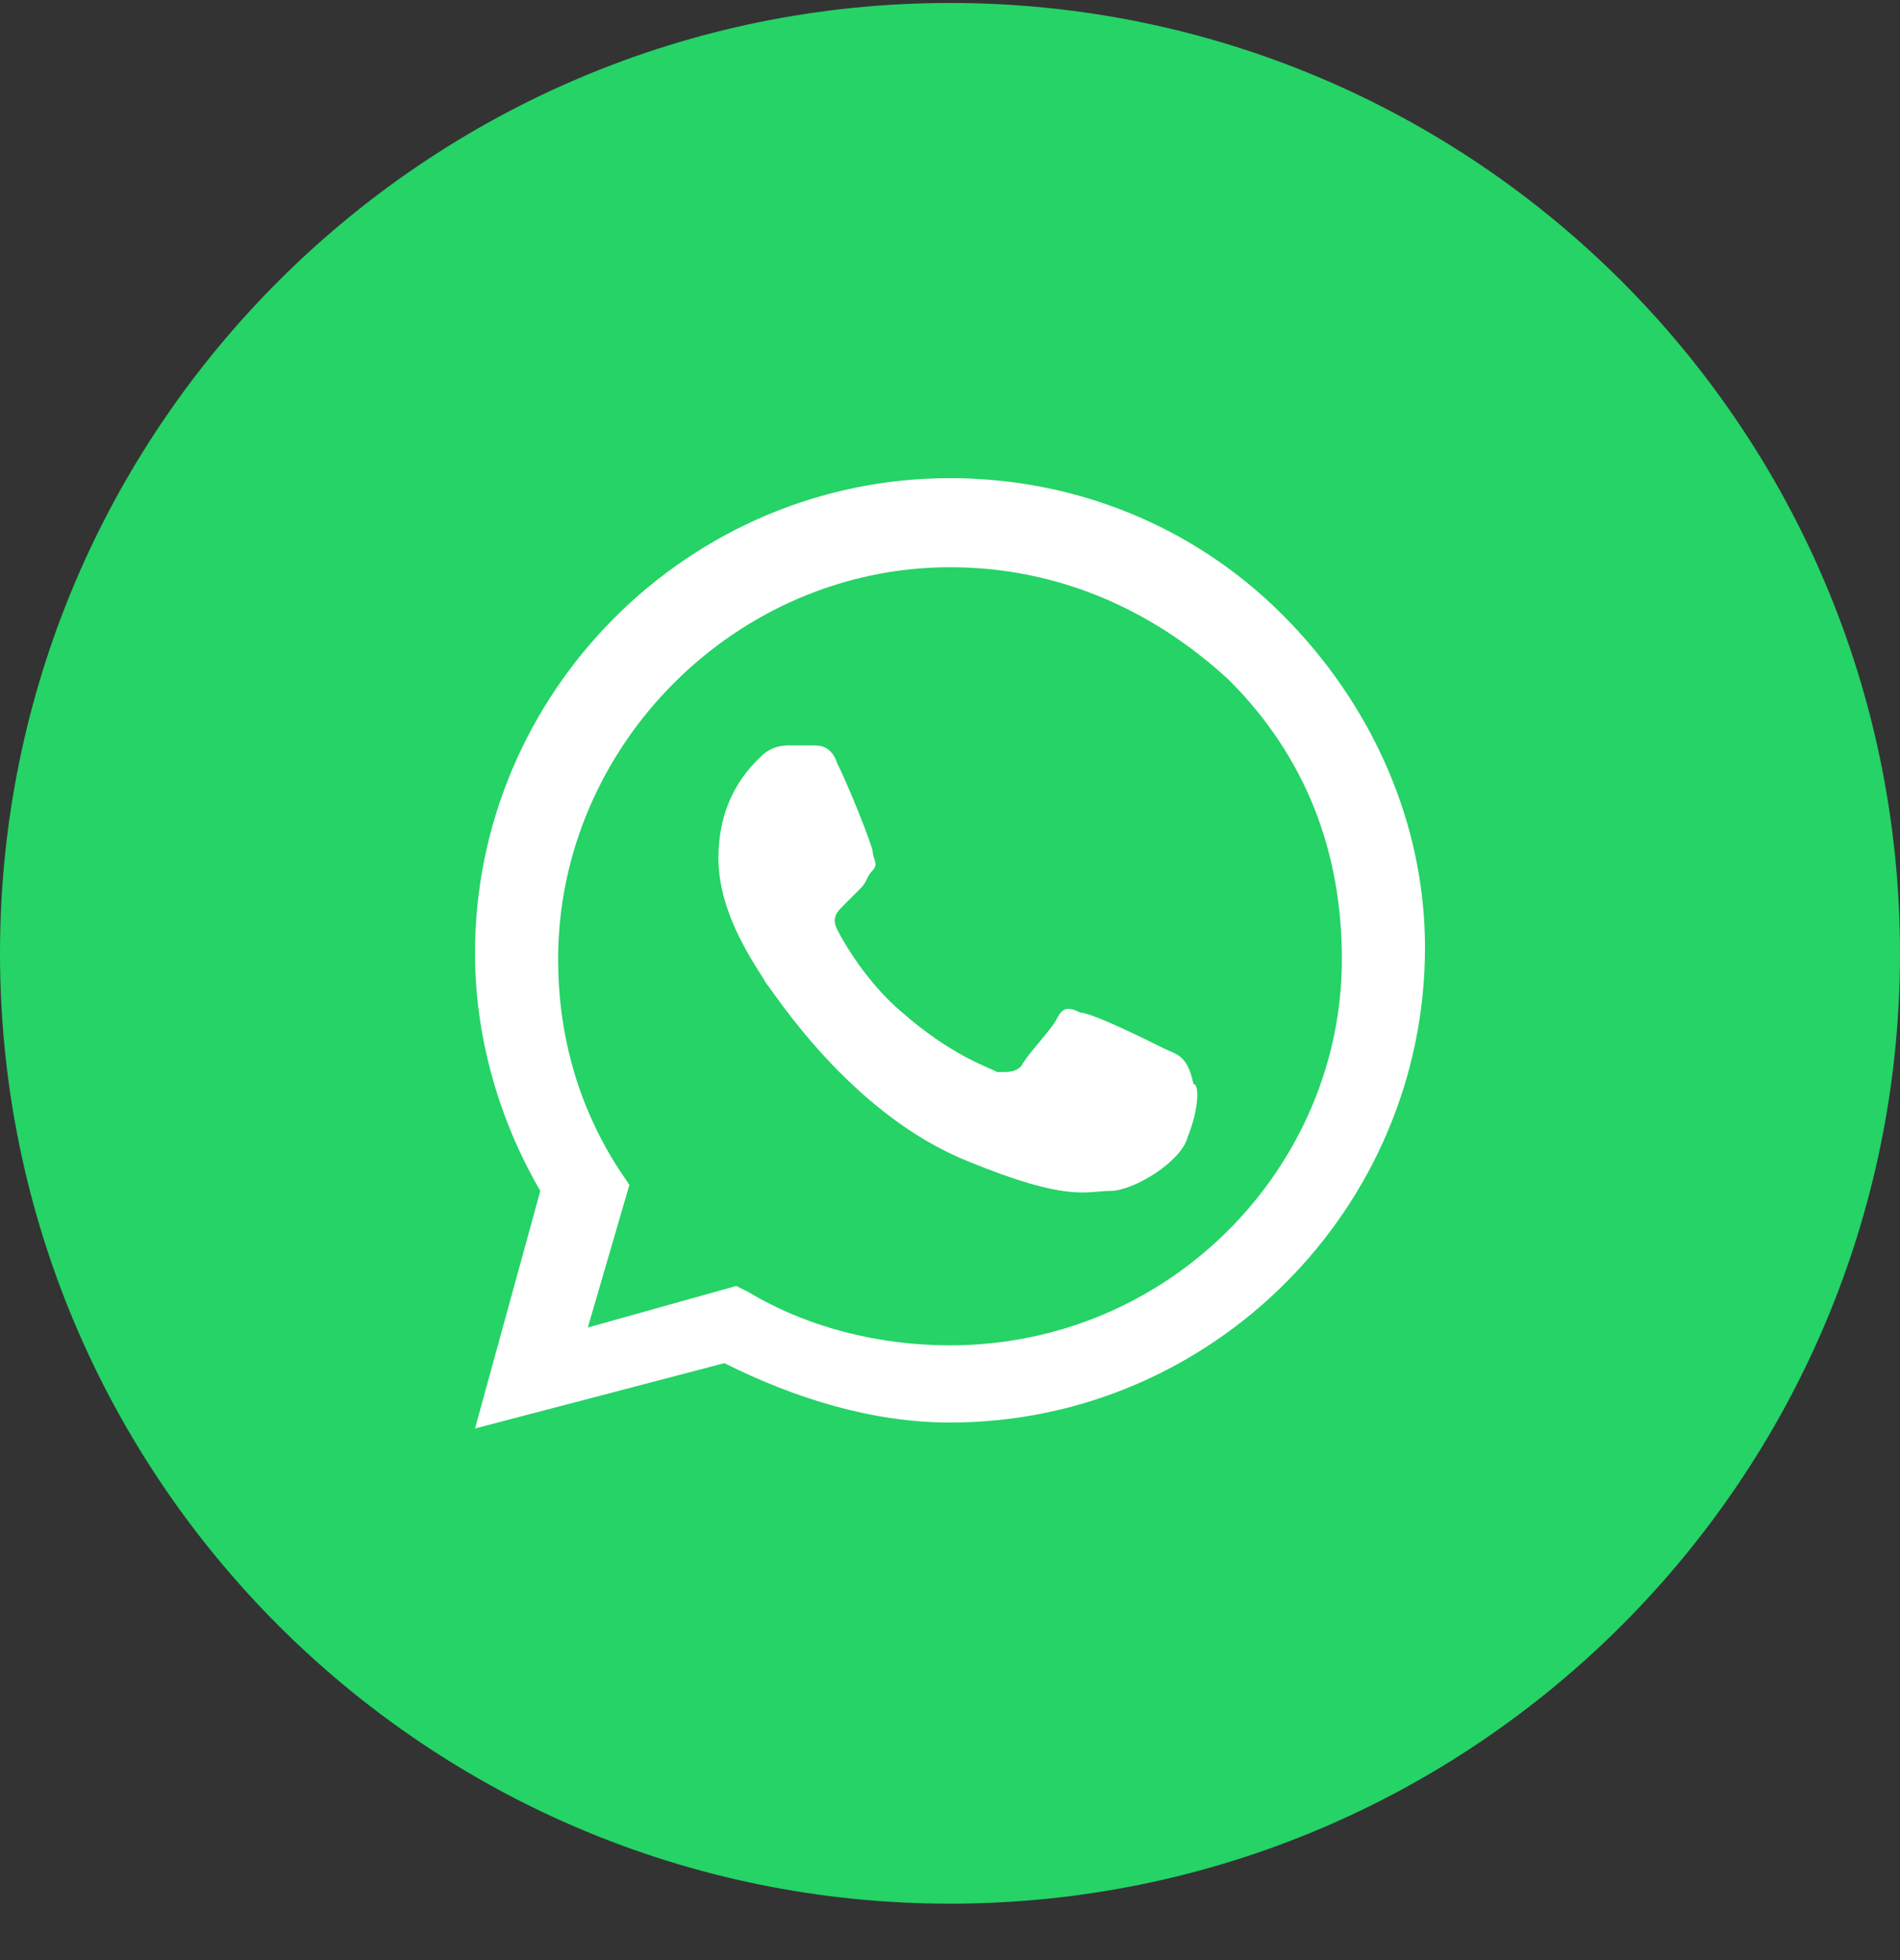
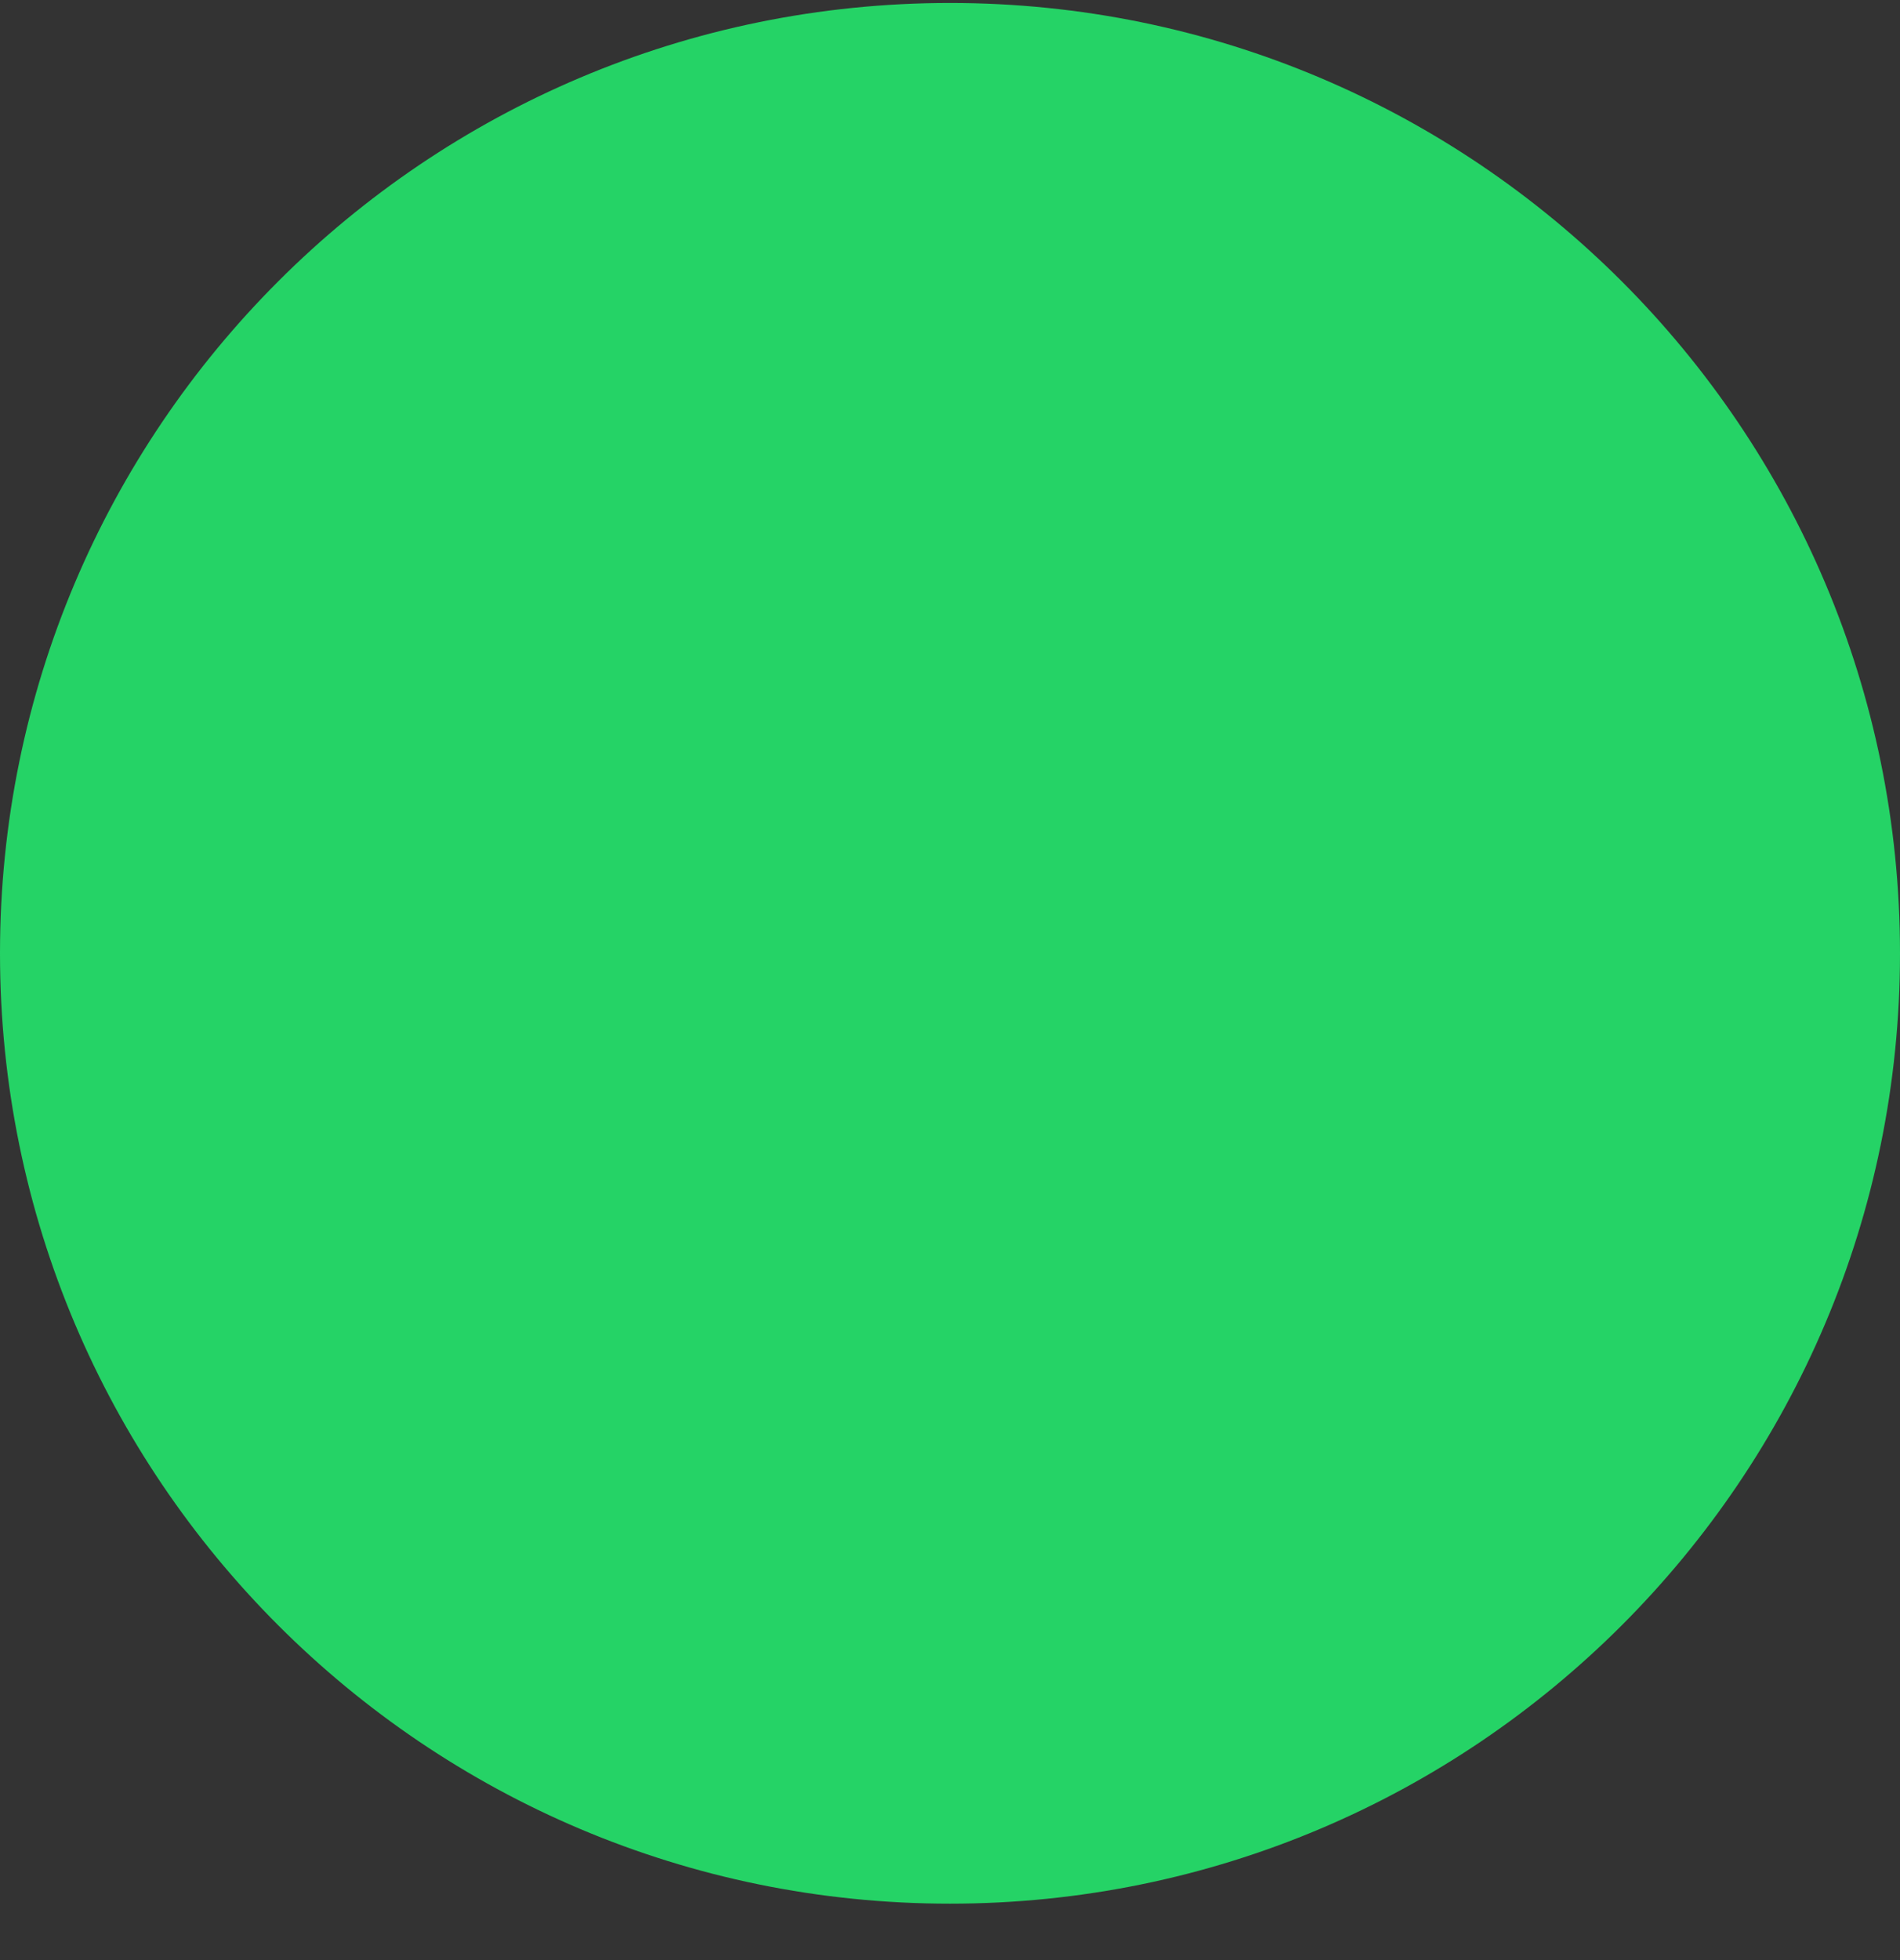
<svg xmlns="http://www.w3.org/2000/svg" width="32" height="33" viewBox="0 0 32 33" fill="none">
  <rect x="0" y="0" width="32" height="33" fill="#333333" stroke="none" />
  <g id="whatsapp">
    <path id="bg" d="M0 16.05C0 24.887 7.163 32.05 16 32.05C24.837 32.05 32 24.887 32 16.05C32 7.214 24.837 0.05 16 0.05C7.163 0.05 0 7.214 0 16.05Z" fill="#25D366" />
-     <path id="whatsapp_2" fill-rule="evenodd" clip-rule="evenodd" d="M21.6 10.35C20.1 8.85 18.1 8.05 16 8.05C11.6 8.05 8 11.65 8 16.05C8 17.45 8.4 18.85 9.1 20.05L8 24.05L12.2 22.95C13.4 23.55 14.7 23.95 16 23.95C20.4 23.95 24 20.35 24 15.95C24 13.85 23.1 11.85 21.6 10.35ZM16 22.65C14.8 22.65 13.6 22.35 12.6 21.75L12.4 21.65L9.9 22.35L10.6 19.95L10.4 19.65C9.7 18.55 9.4 17.35 9.4 16.15C9.4 12.55 12.4 9.55 16 9.55C17.8 9.55 19.4 10.25 20.7 11.45C22 12.75 22.6 14.35 22.6 16.15C22.6 19.65 19.7 22.65 16 22.65ZM19.6 17.65C19.4 17.55 18.4 17.05 18.2 17.05C18 16.95 17.9 16.95 17.8 17.15C17.7 17.35 17.3 17.75 17.2 17.95C17.1 18.05 17 18.05 16.8 18.05C16.6 17.95 16 17.75 15.2 17.05C14.6 16.55 14.2 15.85 14.1 15.65C14 15.45 14.1 15.35 14.2 15.25C14.3 15.15 14.4 15.05 14.5 14.95C14.6 14.85 14.6 14.75 14.7 14.65C14.8 14.55 14.7 14.45 14.7 14.35C14.7 14.25 14.3 13.25 14.1 12.85C14 12.55 13.8 12.55 13.7 12.55C13.6 12.55 13.5 12.55 13.3 12.55C13.2 12.55 13 12.55 12.8 12.75C12.6 12.95 12.1 13.45 12.1 14.45C12.1 15.45 12.8 16.35 12.9 16.55C13 16.65 14.3 18.75 16.3 19.55C18 20.25 18.3 20.05 18.7 20.05C19.1 20.05 19.9 19.55 20 19.15C20.2 18.65 20.2 18.25 20.1 18.25C20 17.75 19.8 17.75 19.6 17.65Z" fill="white" />
  </g>
</svg>